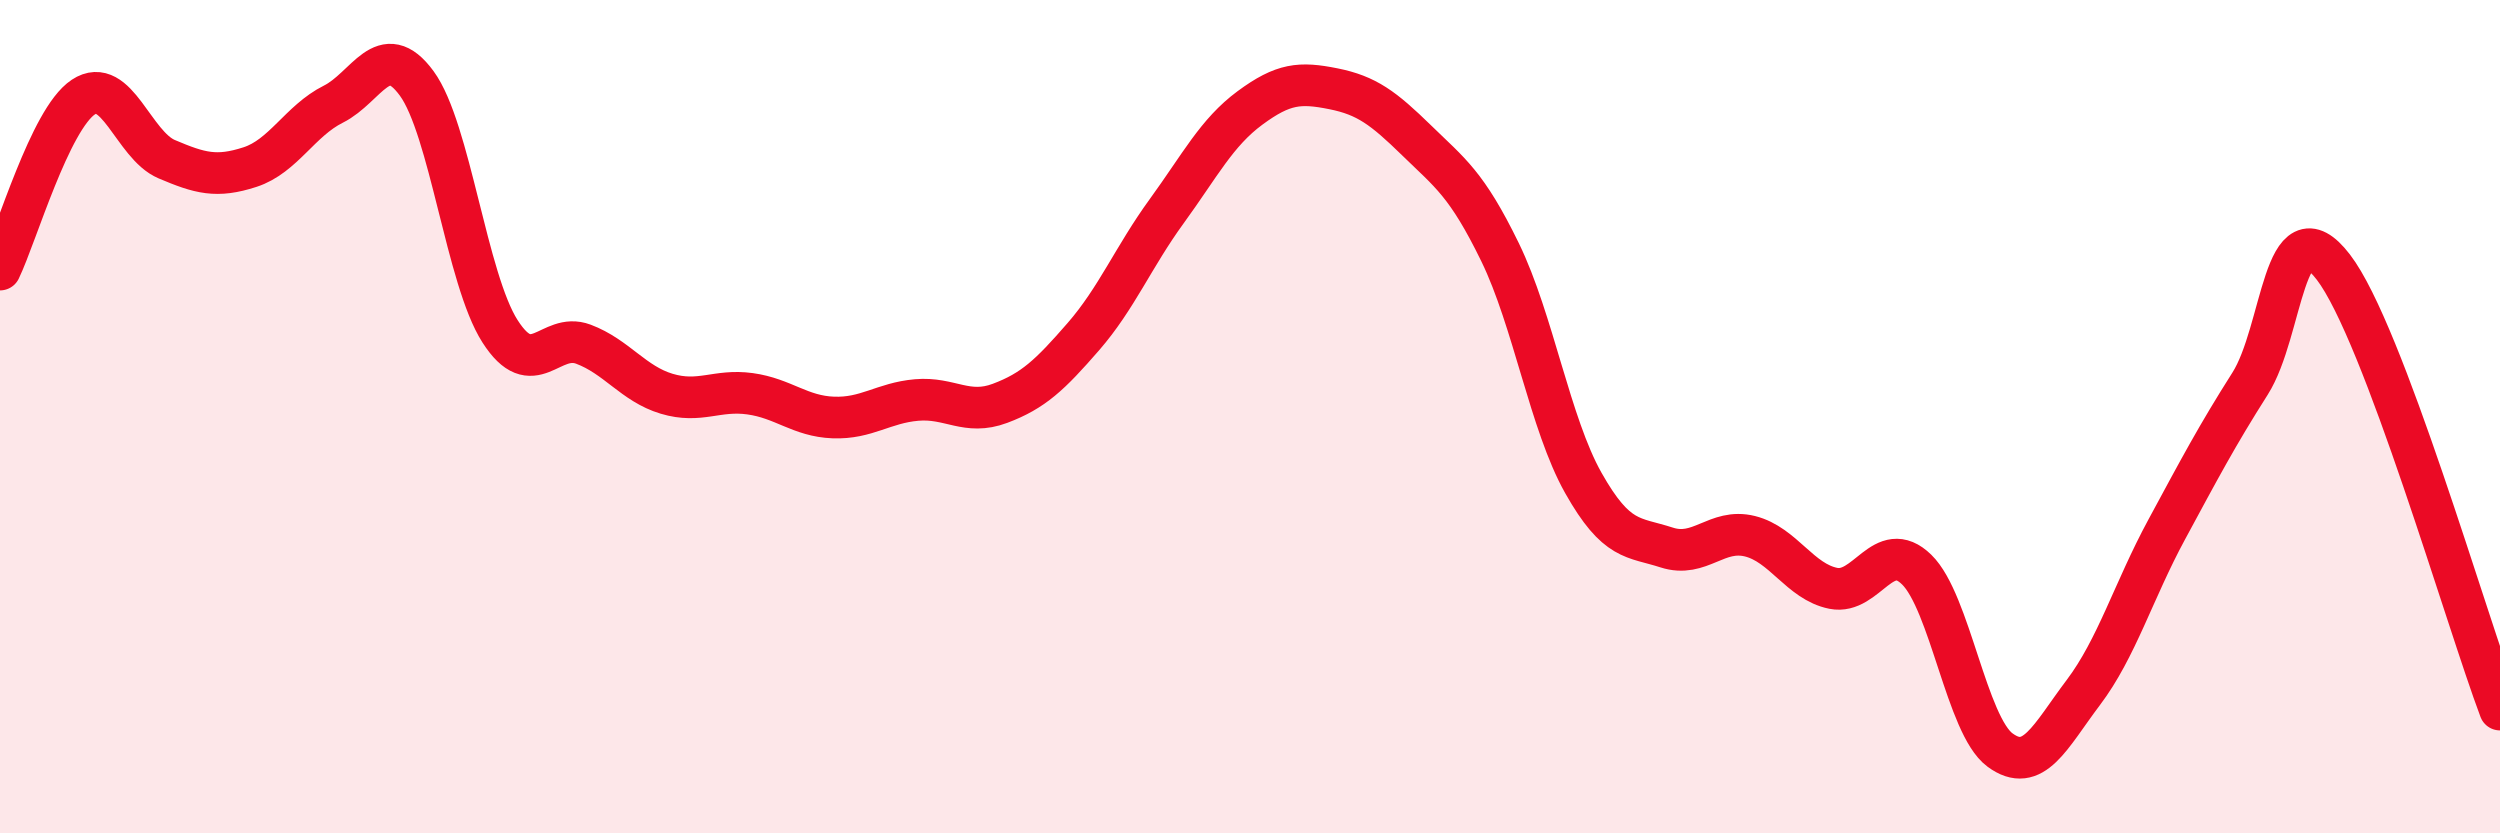
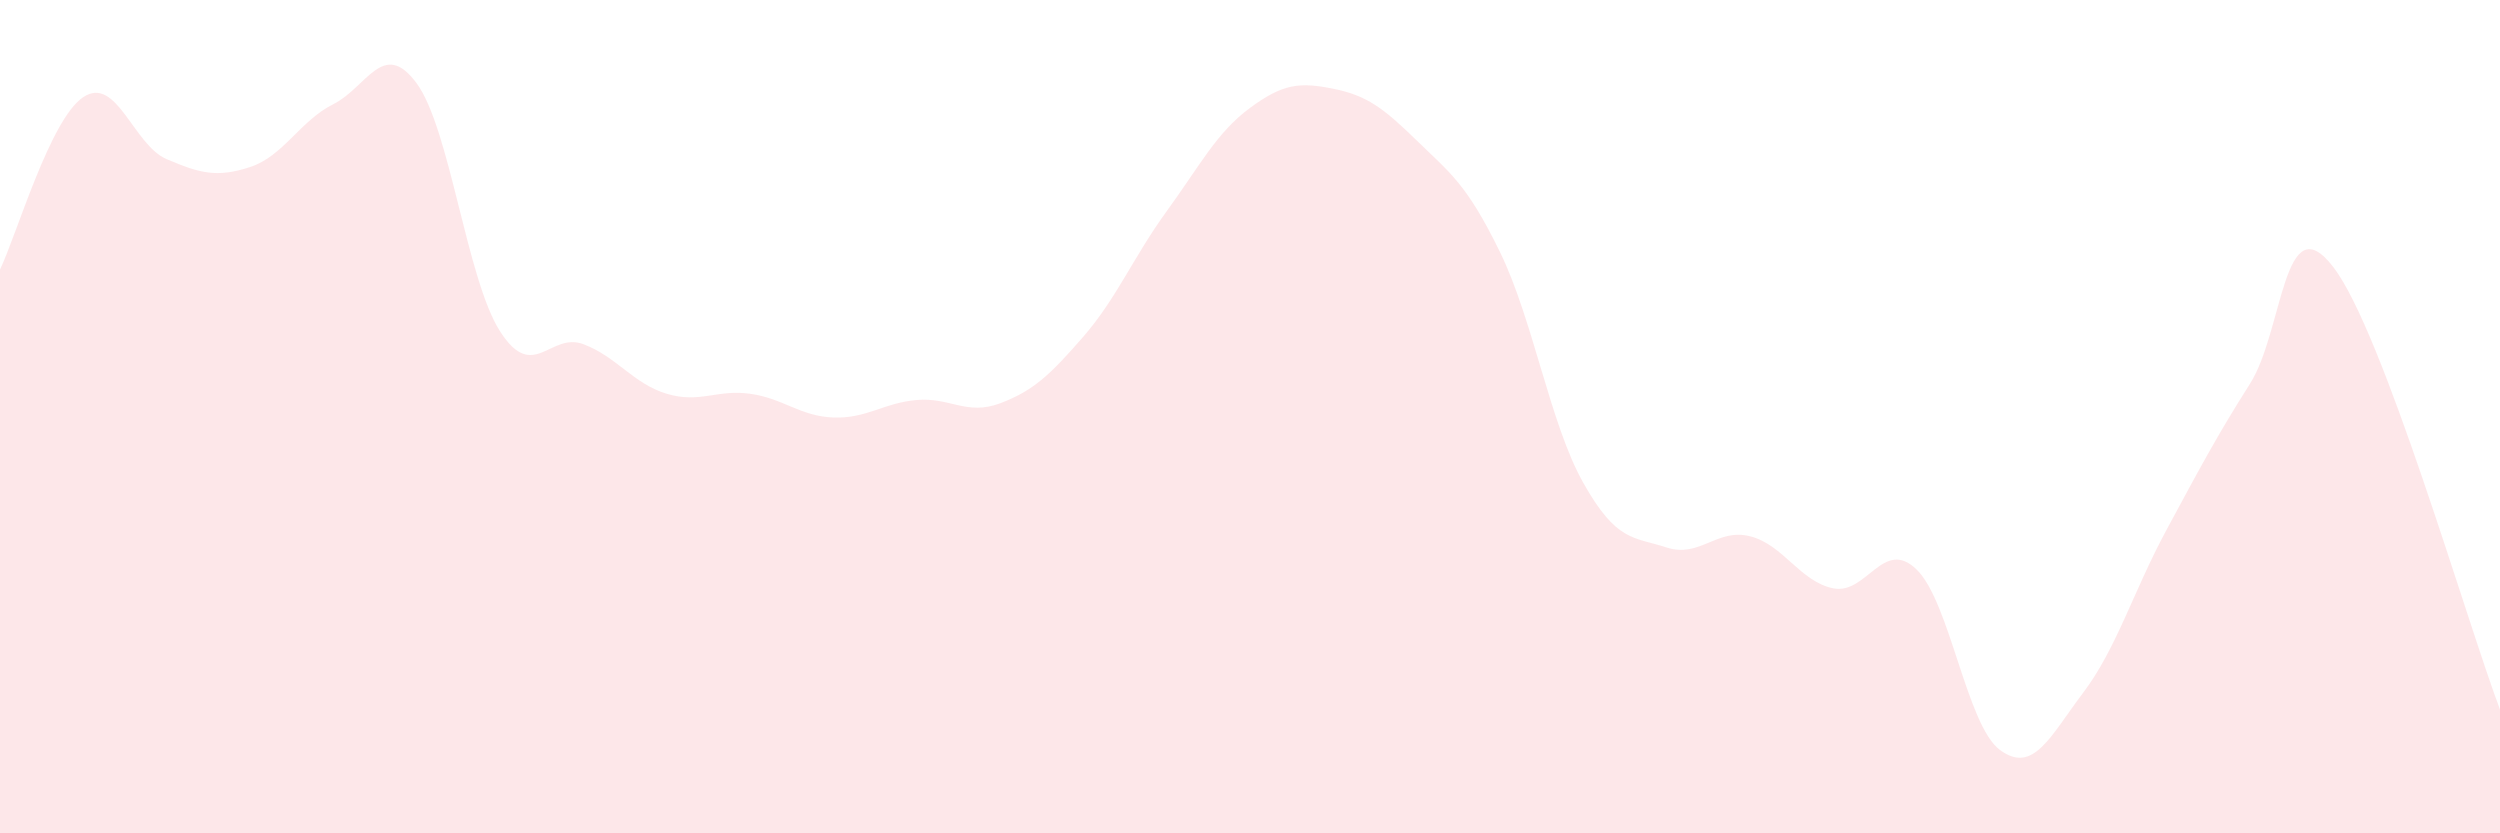
<svg xmlns="http://www.w3.org/2000/svg" width="60" height="20" viewBox="0 0 60 20">
  <path d="M 0,6.47 C 0.4,5.64 1.2,2.86 2,2.33 C 2.8,1.8 3.2,3.48 4,3.82 C 4.8,4.16 5.2,4.27 6,4.01 C 6.8,3.75 7.2,2.9 8,2.5 C 8.8,2.1 9.2,0.91 10,2 C 10.8,3.09 11.2,6.7 12,7.95 C 12.8,9.2 13.2,7.96 14,8.26 C 14.8,8.56 15.2,9.21 16,9.45 C 16.8,9.69 17.2,9.34 18,9.45 C 18.8,9.56 19.2,9.99 20,10.02 C 20.8,10.05 21.2,9.67 22,9.6 C 22.8,9.53 23.2,9.98 24,9.68 C 24.8,9.38 25.2,9 26,8.08 C 26.8,7.16 27.2,6.17 28,5.07 C 28.8,3.97 29.2,3.18 30,2.59 C 30.8,2 31.2,1.97 32,2.13 C 32.8,2.29 33.2,2.59 34,3.37 C 34.8,4.15 35.2,4.41 36,6.05 C 36.8,7.69 37.2,10.17 38,11.59 C 38.8,13.01 39.2,12.88 40,13.14 C 40.8,13.4 41.2,12.67 42,12.87 C 42.8,13.07 43.2,13.96 44,14.12 C 44.8,14.28 45.2,12.89 46,13.67 C 46.8,14.45 47.2,17.41 48,18 C 48.8,18.59 49.2,17.68 50,16.62 C 50.8,15.56 51.2,14.19 52,12.71 C 52.8,11.23 53.2,10.47 54,9.21 C 54.8,7.95 54.8,4.85 56,6.41 C 57.2,7.97 59.2,14.91 60,17.03L60 20L0 20Z" fill="#EB0A25" opacity="0.1" stroke-linecap="round" stroke-linejoin="round" />
-   <path d="M 0,6.47 C 0.4,5.64 1.2,2.86 2,2.33 C 2.8,1.8 3.2,3.48 4,3.82 C 4.8,4.16 5.2,4.27 6,4.01 C 6.8,3.75 7.2,2.9 8,2.5 C 8.8,2.1 9.2,0.91 10,2 C 10.8,3.09 11.2,6.7 12,7.95 C 12.8,9.2 13.2,7.96 14,8.26 C 14.8,8.56 15.2,9.21 16,9.45 C 16.8,9.69 17.2,9.34 18,9.45 C 18.8,9.56 19.2,9.99 20,10.02 C 20.8,10.05 21.2,9.67 22,9.6 C 22.8,9.53 23.2,9.98 24,9.68 C 24.8,9.38 25.2,9 26,8.08 C 26.8,7.16 27.2,6.17 28,5.07 C 28.8,3.97 29.2,3.18 30,2.59 C 30.8,2 31.2,1.97 32,2.13 C 32.8,2.29 33.2,2.59 34,3.37 C 34.8,4.15 35.2,4.41 36,6.05 C 36.8,7.69 37.2,10.17 38,11.59 C 38.8,13.01 39.2,12.88 40,13.14 C 40.8,13.4 41.2,12.67 42,12.87 C 42.8,13.07 43.2,13.96 44,14.12 C 44.8,14.28 45.2,12.89 46,13.67 C 46.8,14.45 47.2,17.41 48,18 C 48.8,18.59 49.2,17.68 50,16.62 C 50.8,15.56 51.2,14.19 52,12.71 C 52.8,11.23 53.2,10.47 54,9.21 C 54.8,7.95 54.8,4.85 56,6.41 C 57.2,7.97 59.2,14.91 60,17.03" stroke="#EB0A25" stroke-width="1" fill="none" stroke-linecap="round" stroke-linejoin="round" />
</svg>